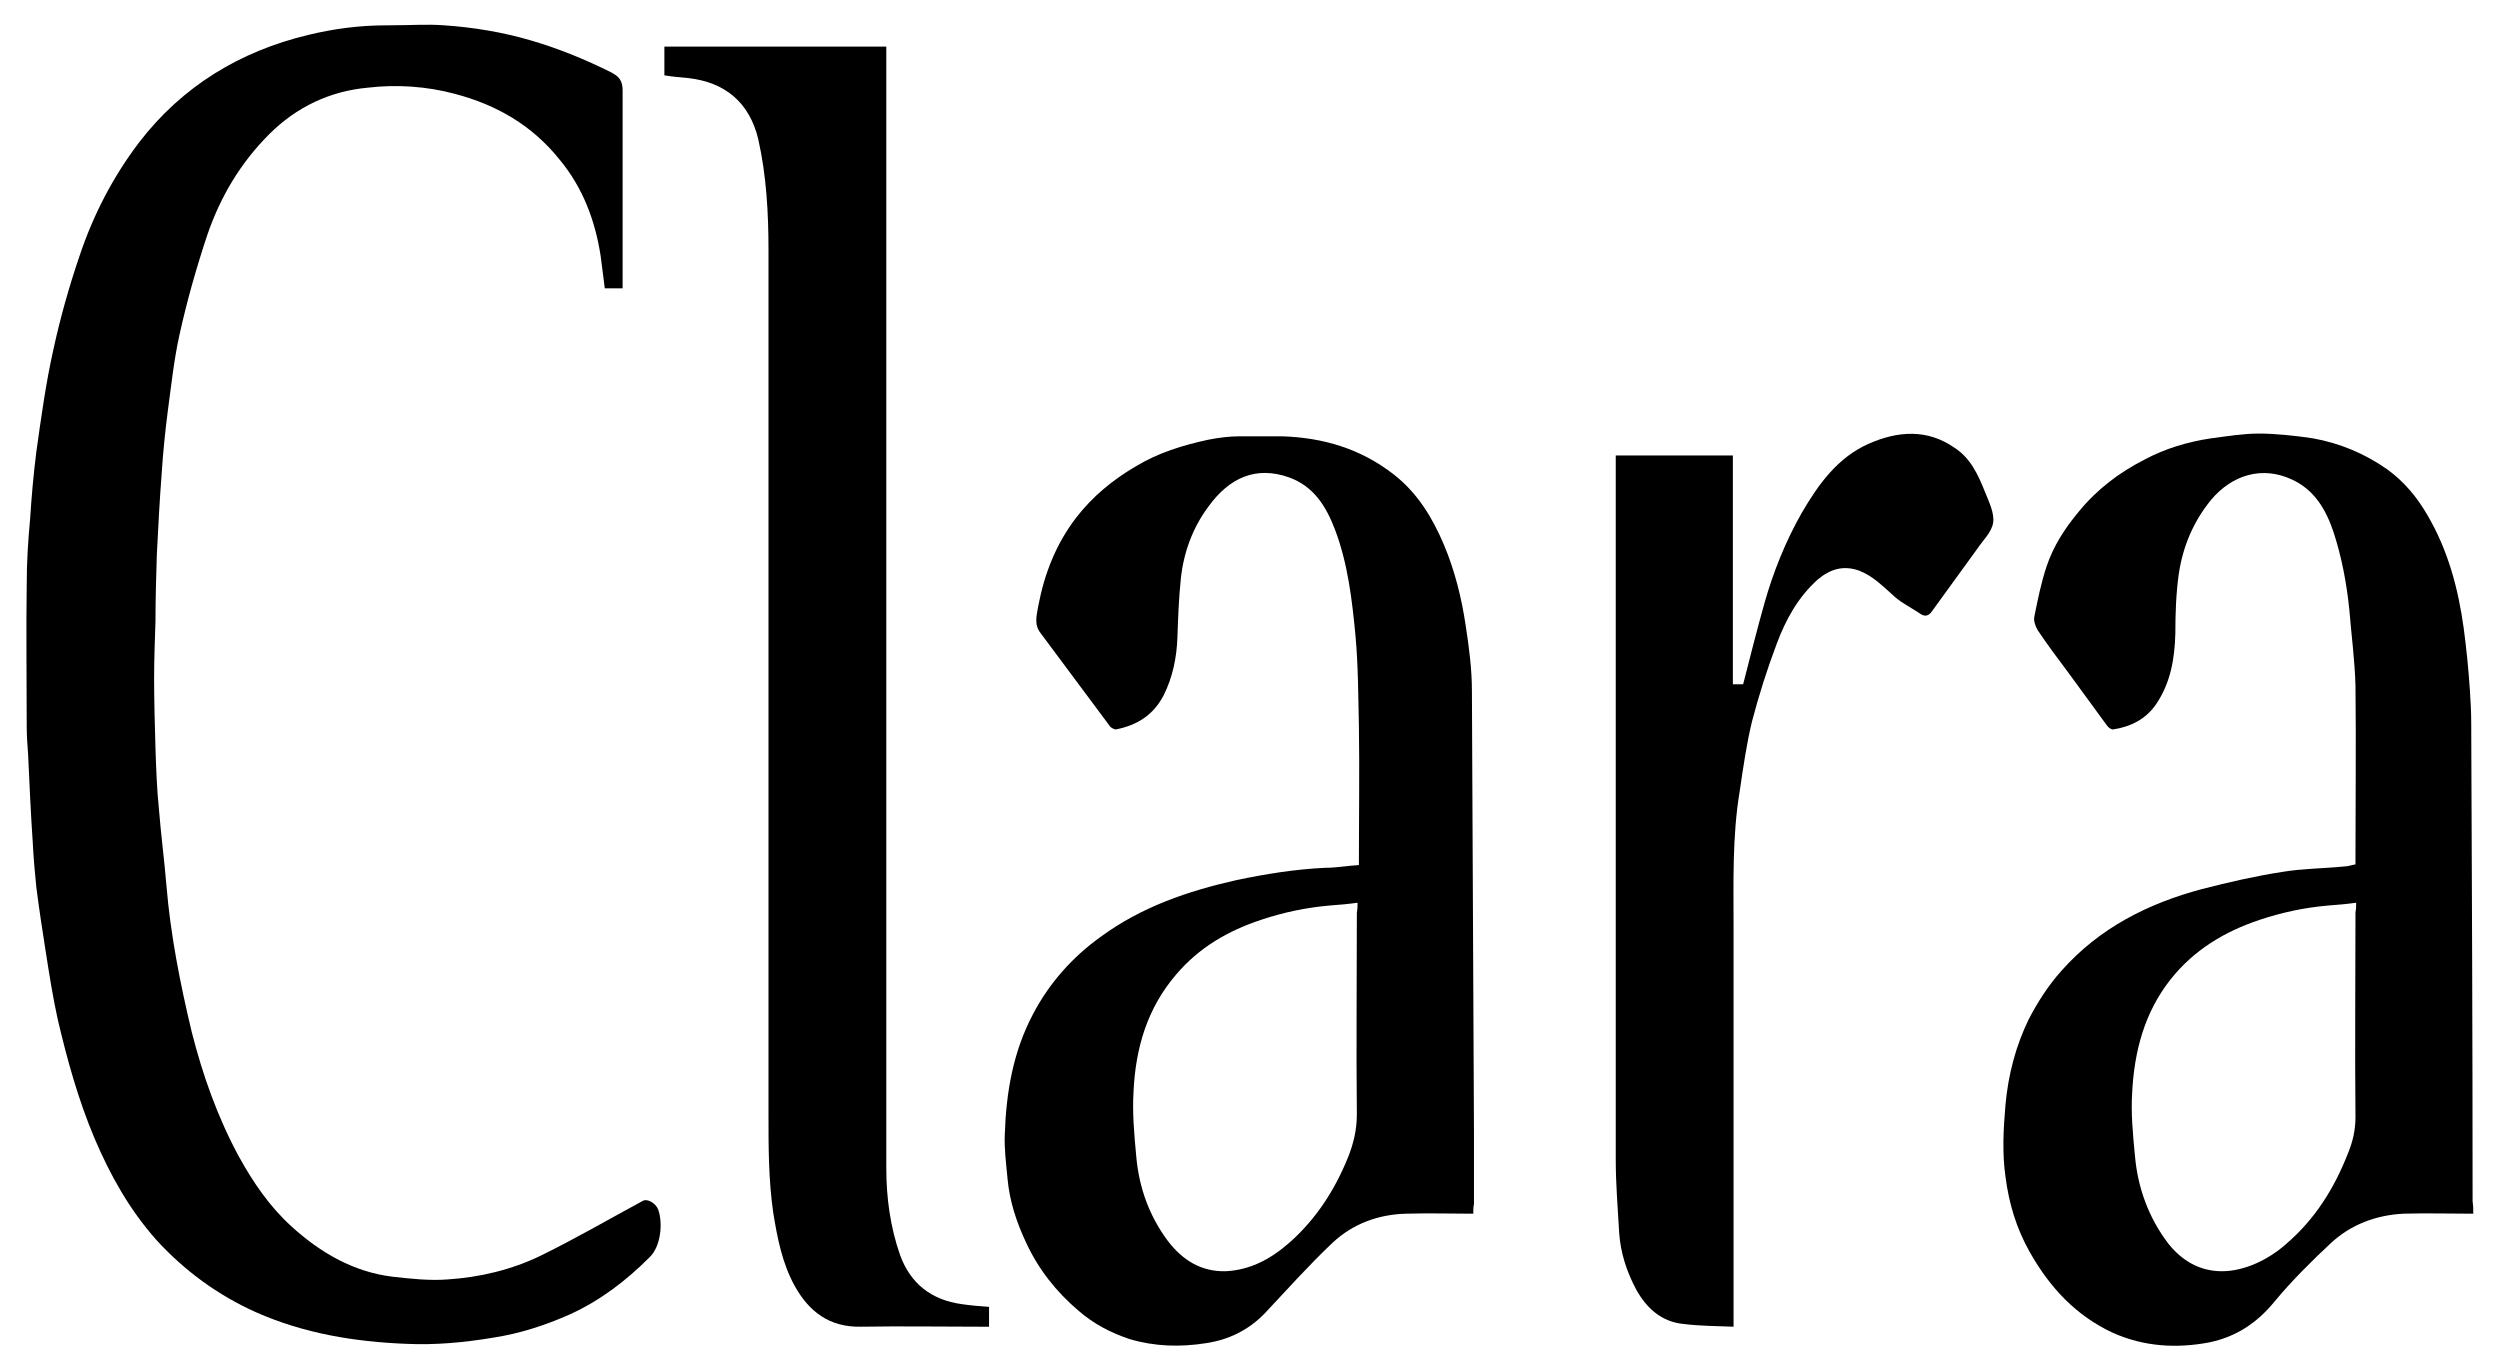
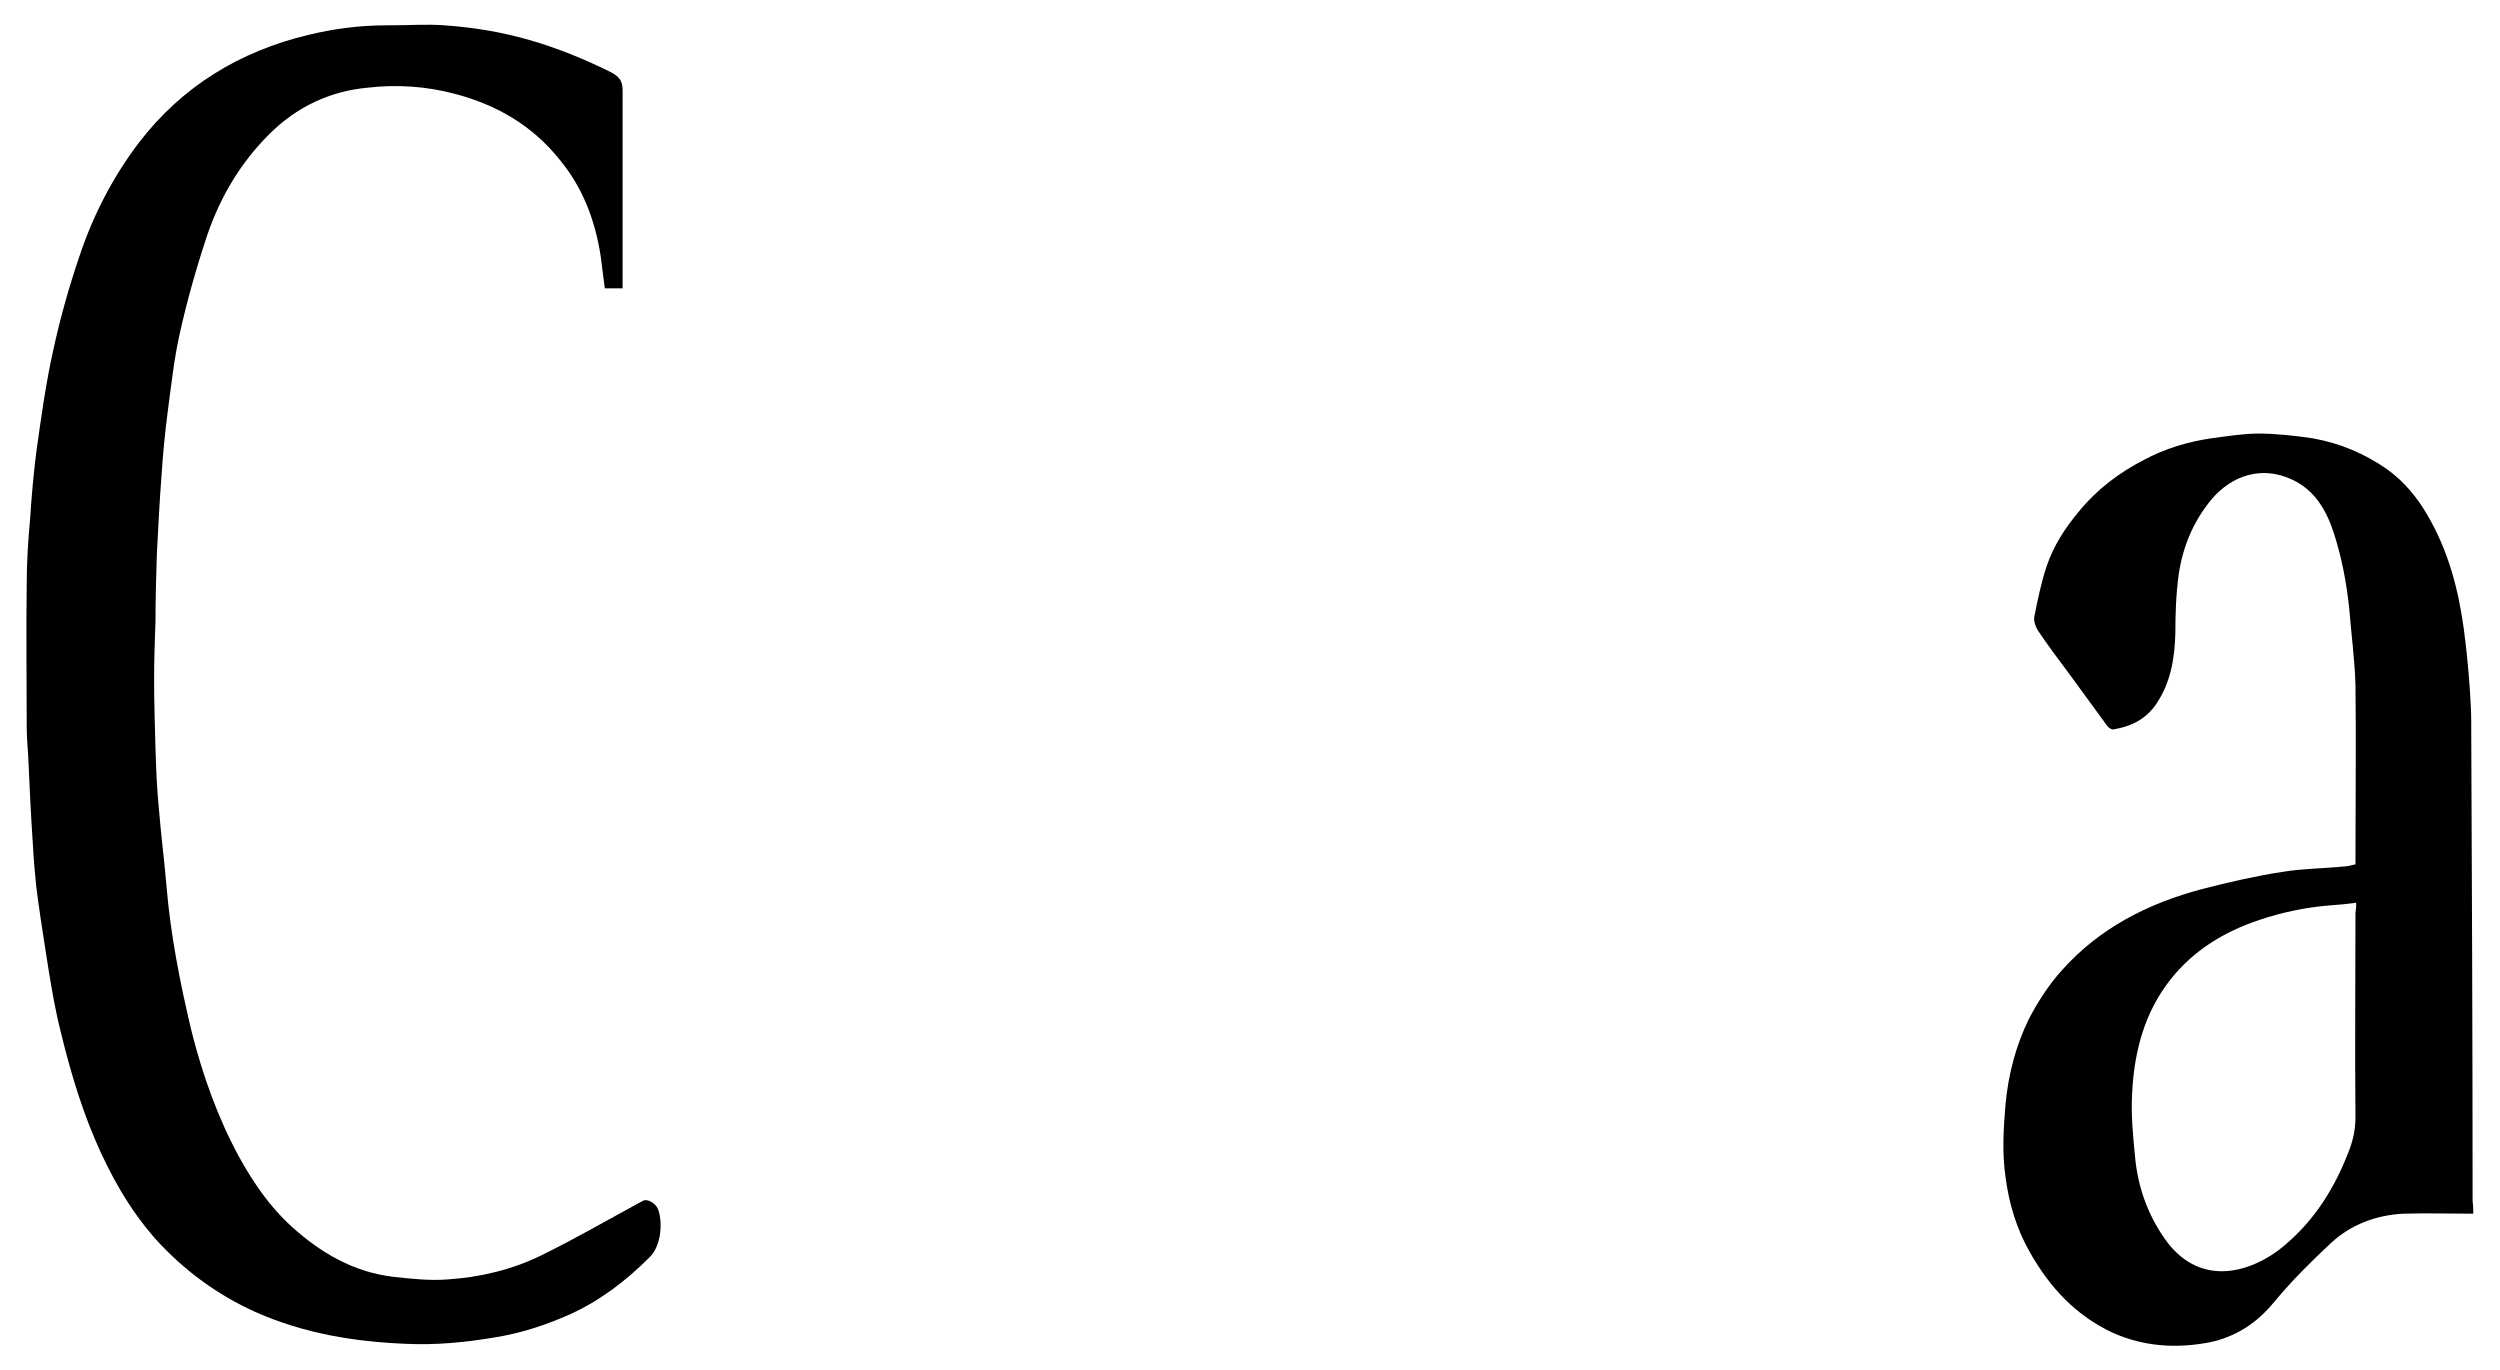
<svg xmlns="http://www.w3.org/2000/svg" id="Layer_1" version="1.1" viewBox="0 0 365 200">
  <defs>
    <style>
      .st0 {
        fill-rule: evenodd;
      }
    </style>
  </defs>
  <path class="st0" d="M90.9,42.1h-2.6c-.2-1.6-.4-3.1-.6-4.7-.8-5.2-2.6-10-6-14.1-4-5-9.2-8-15.3-9.6-4.1-1.1-8.5-1.4-12.7-.9-5.5.5-10.4,2.8-14.4,6.8-4.2,4.2-7.1,9.1-9,14.6-1.6,4.8-3,9.7-4.1,14.7-.8,3.6-1.2,7.4-1.7,11.1-.4,3.1-.7,6.1-.9,9.2-.3,3.9-.5,7.8-.7,11.7-.1,3.3-.2,6.5-.2,9.8-.1,2.8-.2,5.7-.2,8.5s.1,6.8.2,10.1c.1,2.9.2,5.9.5,8.8.3,3.8.8,7.5,1.1,11.2.6,7.2,2,14.3,3.7,21.4,1.6,6.3,3.8,12.5,6.9,18.2,2.1,3.8,4.5,7.3,7.7,10.2,4.2,3.8,9,6.6,14.7,7.3,2.7.3,5.4.6,8,.4,4.7-.3,9.4-1.4,13.7-3.5,5.1-2.5,9.9-5.3,14.9-8,.6-.3,1.8.3,2.2,1.3.7,2,.4,5.4-1.3,7-3.4,3.4-7.2,6.3-11.6,8.3-3.6,1.6-7.3,2.8-11.2,3.4-4.2.7-8.4,1.1-12.7.9-7.5-.3-14.9-1.5-21.9-4.6-5.6-2.5-10.5-6.1-14.6-10.6-3.9-4.4-6.7-9.4-9-14.8-2.4-5.7-4-11.5-5.4-17.5-.7-3.2-1.2-6.4-1.7-9.6-.5-3.2-1-6.4-1.4-9.6-.2-2-.4-4.1-.5-6.2-.3-4.4-.5-8.8-.7-13.2-.1-1.3-.2-2.7-.2-4,0-7-.1-13.9,0-20.8,0-3.2.2-6.4.5-9.6.2-3.2.5-6.5.9-9.7.7-5,1.4-10.1,2.5-15,1-4.6,2.3-9.2,3.8-13.6,2-6,4.9-11.6,8.7-16.6,6.3-8.2,14.7-13.3,24.7-15.7,3.7-.9,7.5-1.4,11.4-1.4s5.7-.2,8.5,0c4.3.3,8.5,1,12.6,2.2,4.1,1.2,8,2.8,11.8,4.7,1.1.6,1.6,1.2,1.6,2.6,0,9.1,0,18.2,0,27.3v1.6Z" />
  <path class="st0" d="M361.1,177.2c-3.5,0-6.9-.1-10.2,0-4,.2-7.7,1.6-10.6,4.3s-5.7,5.5-8.2,8.5c-2.6,3.2-5.7,5.2-9.6,6-4.8.9-9.5.6-14-1.4-5.4-2.5-9.2-6.6-12.1-11.7-2-3.5-3.1-7.2-3.6-11.1-.5-3.5-.3-7,0-10.5.4-4.4,1.5-8.6,3.4-12.5,1.3-2.5,2.9-5,4.8-7.1,5.5-6.2,12.6-9.8,20.5-11.9,3.9-1,7.8-1.9,11.7-2.5,3-.5,6.1-.5,9.1-.8.5,0,1-.2,1.6-.3v-1.2c0-8.3.1-16.6,0-24.9-.1-3.7-.6-7.4-.9-11.1-.4-3.9-1.1-7.6-2.3-11.3-1.1-3.3-2.8-6.2-6.1-7.7-4.3-2-8.7-.7-11.8,3-2.6,3.2-4.1,6.8-4.7,10.8-.4,2.9-.5,5.8-.5,8.7-.1,3.7-.7,7.2-2.8,10.3-1.5,2.2-3.7,3.3-6.3,3.7-.3,0-.7-.3-.9-.6-1.9-2.6-3.8-5.2-5.7-7.8-1.5-2-3-4-4.4-6.1-.3-.5-.6-1.3-.5-1.9.5-2.5,1-5,1.8-7.4,1-3,2.7-5.6,4.7-8,2.7-3.3,5.9-5.7,9.6-7.6,3-1.6,6.3-2.6,9.7-3.1,2.3-.3,4.7-.7,7-.7s5.3.3,7.9.7c3.9.7,7.5,2.2,10.8,4.5,2.5,1.8,4.4,4.1,5.9,6.7,3,5.1,4.5,10.7,5.3,16.5.4,3,.7,6,.9,9,.1,1.6.2,3.2.2,4.8.1,23.3.2,46.6.2,69.9.1.7.1,1.2.1,1.8ZM344,131.8c-1.4.2-2.7.3-4,.4-3.5.3-6.8,1-10.1,2.1-5.1,1.7-9.6,4.4-13,8.7-3.8,4.8-5.3,10.5-5.6,16.5-.2,3,.1,6.1.4,9.2.4,4.7,2,9.1,4.9,12.9,2,2.5,4.6,4,7.8,4s6.7-1.6,9.4-4c4.2-3.6,7-8.1,9-13.2.7-1.7,1.1-3.4,1.1-5.3-.1-10,0-19.9,0-29.9.1-.5.1-.9.1-1.4Z" />
-   <path class="st0" d="M215.1,177.2c-3.4,0-6.6-.1-9.8,0-4.1.1-7.8,1.5-10.7,4.2-3.5,3.3-6.7,6.9-9.9,10.3-2.4,2.5-5.3,3.9-8.6,4.4-3.8.6-7.5.5-11.2-.6-2.7-.9-5.2-2.2-7.4-4.1-3.3-2.8-5.9-6.1-7.7-10-1.4-3-2.4-6-2.7-9.3-.2-2.2-.5-4.4-.4-6.5.2-6.1,1.2-12,4.1-17.5,2.4-4.6,5.8-8.4,10-11.4,5.9-4.3,12.6-6.6,19.7-8.2,4.3-.9,8.6-1.6,13-1.8,1.6,0,3.2-.3,4.9-.4v-1.4c0-6.3.1-12.5,0-18.8-.1-4.5-.1-8.9-.5-13.3-.5-5.2-1.1-10.5-3-15.5-1.3-3.4-3.1-6.3-6.7-7.6-4.8-1.7-8.7,0-11.8,4.3-2.3,3.1-3.6,6.7-4,10.5-.3,2.9-.4,5.7-.5,8.6s-.7,5.8-2,8.4c-1.5,2.9-3.9,4.4-7,5-.2,0-.6-.2-.8-.4-3.4-4.6-6.8-9.1-10.2-13.7-1-1.3-.5-2.7-.3-4,.9-4.7,2.6-9,5.5-12.8,2.4-3.1,5.3-5.5,8.7-7.5,3.3-2,6.9-3.1,10.6-3.9,1.5-.3,3.1-.5,4.6-.5,2.1,0,4.1,0,6.2,0,6,.2,11.4,1.8,16.2,5.5,3.5,2.7,5.7,6.3,7.4,10.3,1.6,3.8,2.6,7.8,3.2,11.9.5,3.2.9,6.4.9,9.5.1,21.5.2,43.1.3,64.6v10.3c-.1.4-.1.8-.1,1.4ZM198.2,131.8c-1.4.2-2.7.3-4,.4-3.5.3-6.8,1-10.1,2.1-4.8,1.6-9,4-12.4,8-4.2,4.9-5.9,10.7-6.2,17-.2,3.2.1,6.4.4,9.6.4,4.5,1.9,8.7,4.7,12.4,2.1,2.7,4.8,4.4,8.4,4.3,3.7-.2,6.7-1.9,9.4-4.3,3.8-3.4,6.5-7.6,8.4-12.3.8-2,1.3-4,1.3-6.3-.1-9.8,0-19.6,0-29.4.1-.6.1-1,.1-1.5Z" />
-   <path class="st0" d="M144.4,190.8v2.9h-1.2c-5.8,0-11.7-.1-17.5,0-4.6.1-7.6-2.2-9.7-6-1.8-3.3-2.5-6.9-3.1-10.6-.7-4.8-.7-9.6-.7-14.3V36.5c0-5.4-.3-10.9-1.5-16.2-1.3-5.4-4.9-8.3-10.2-8.9-1.1-.1-2.3-.2-3.5-.4v-4.2h32.4v163.8c0,4.3.6,8.6,2,12.6,1.5,4.2,4.6,6.6,9,7.2,1.3.2,2.6.3,4,.4Z" />
-   <path class="st0" d="M253.1,193.7c-2.5-.1-4.9-.1-7.3-.4-3.2-.3-5.4-2.3-6.9-5-1.4-2.6-2.3-5.4-2.5-8.3-.2-3.6-.5-7.1-.5-10.7v-102.8h17.1v33.4h1.5c1-3.9,2-7.9,3.1-11.8,1.3-4.6,3.1-9.1,5.5-13.3,2.4-4.1,5.2-8,9.7-10,4.3-1.9,8.6-2.2,12.6.6,2.3,1.5,3.4,3.9,4.4,6.4.6,1.5,1.4,3.1,1.2,4.5-.2,1.4-1.5,2.6-2.3,3.8-2.2,3-4.4,6.1-6.6,9.1-.4.6-.9.9-1.6.5-1.3-.9-2.8-1.6-3.9-2.6-1.6-1.4-3.1-3-5.2-3.8-2.3-.8-4.2-.2-6,1.3-2.9,2.6-4.7,5.9-6,9.4-1.4,3.7-2.6,7.5-3.6,11.3-.8,3.3-1.3,6.8-1.8,10.2-1.1,6.6-.9,13.3-.9,20v56.4c0,.7,0,1.1,0,1.8Z" />
</svg>